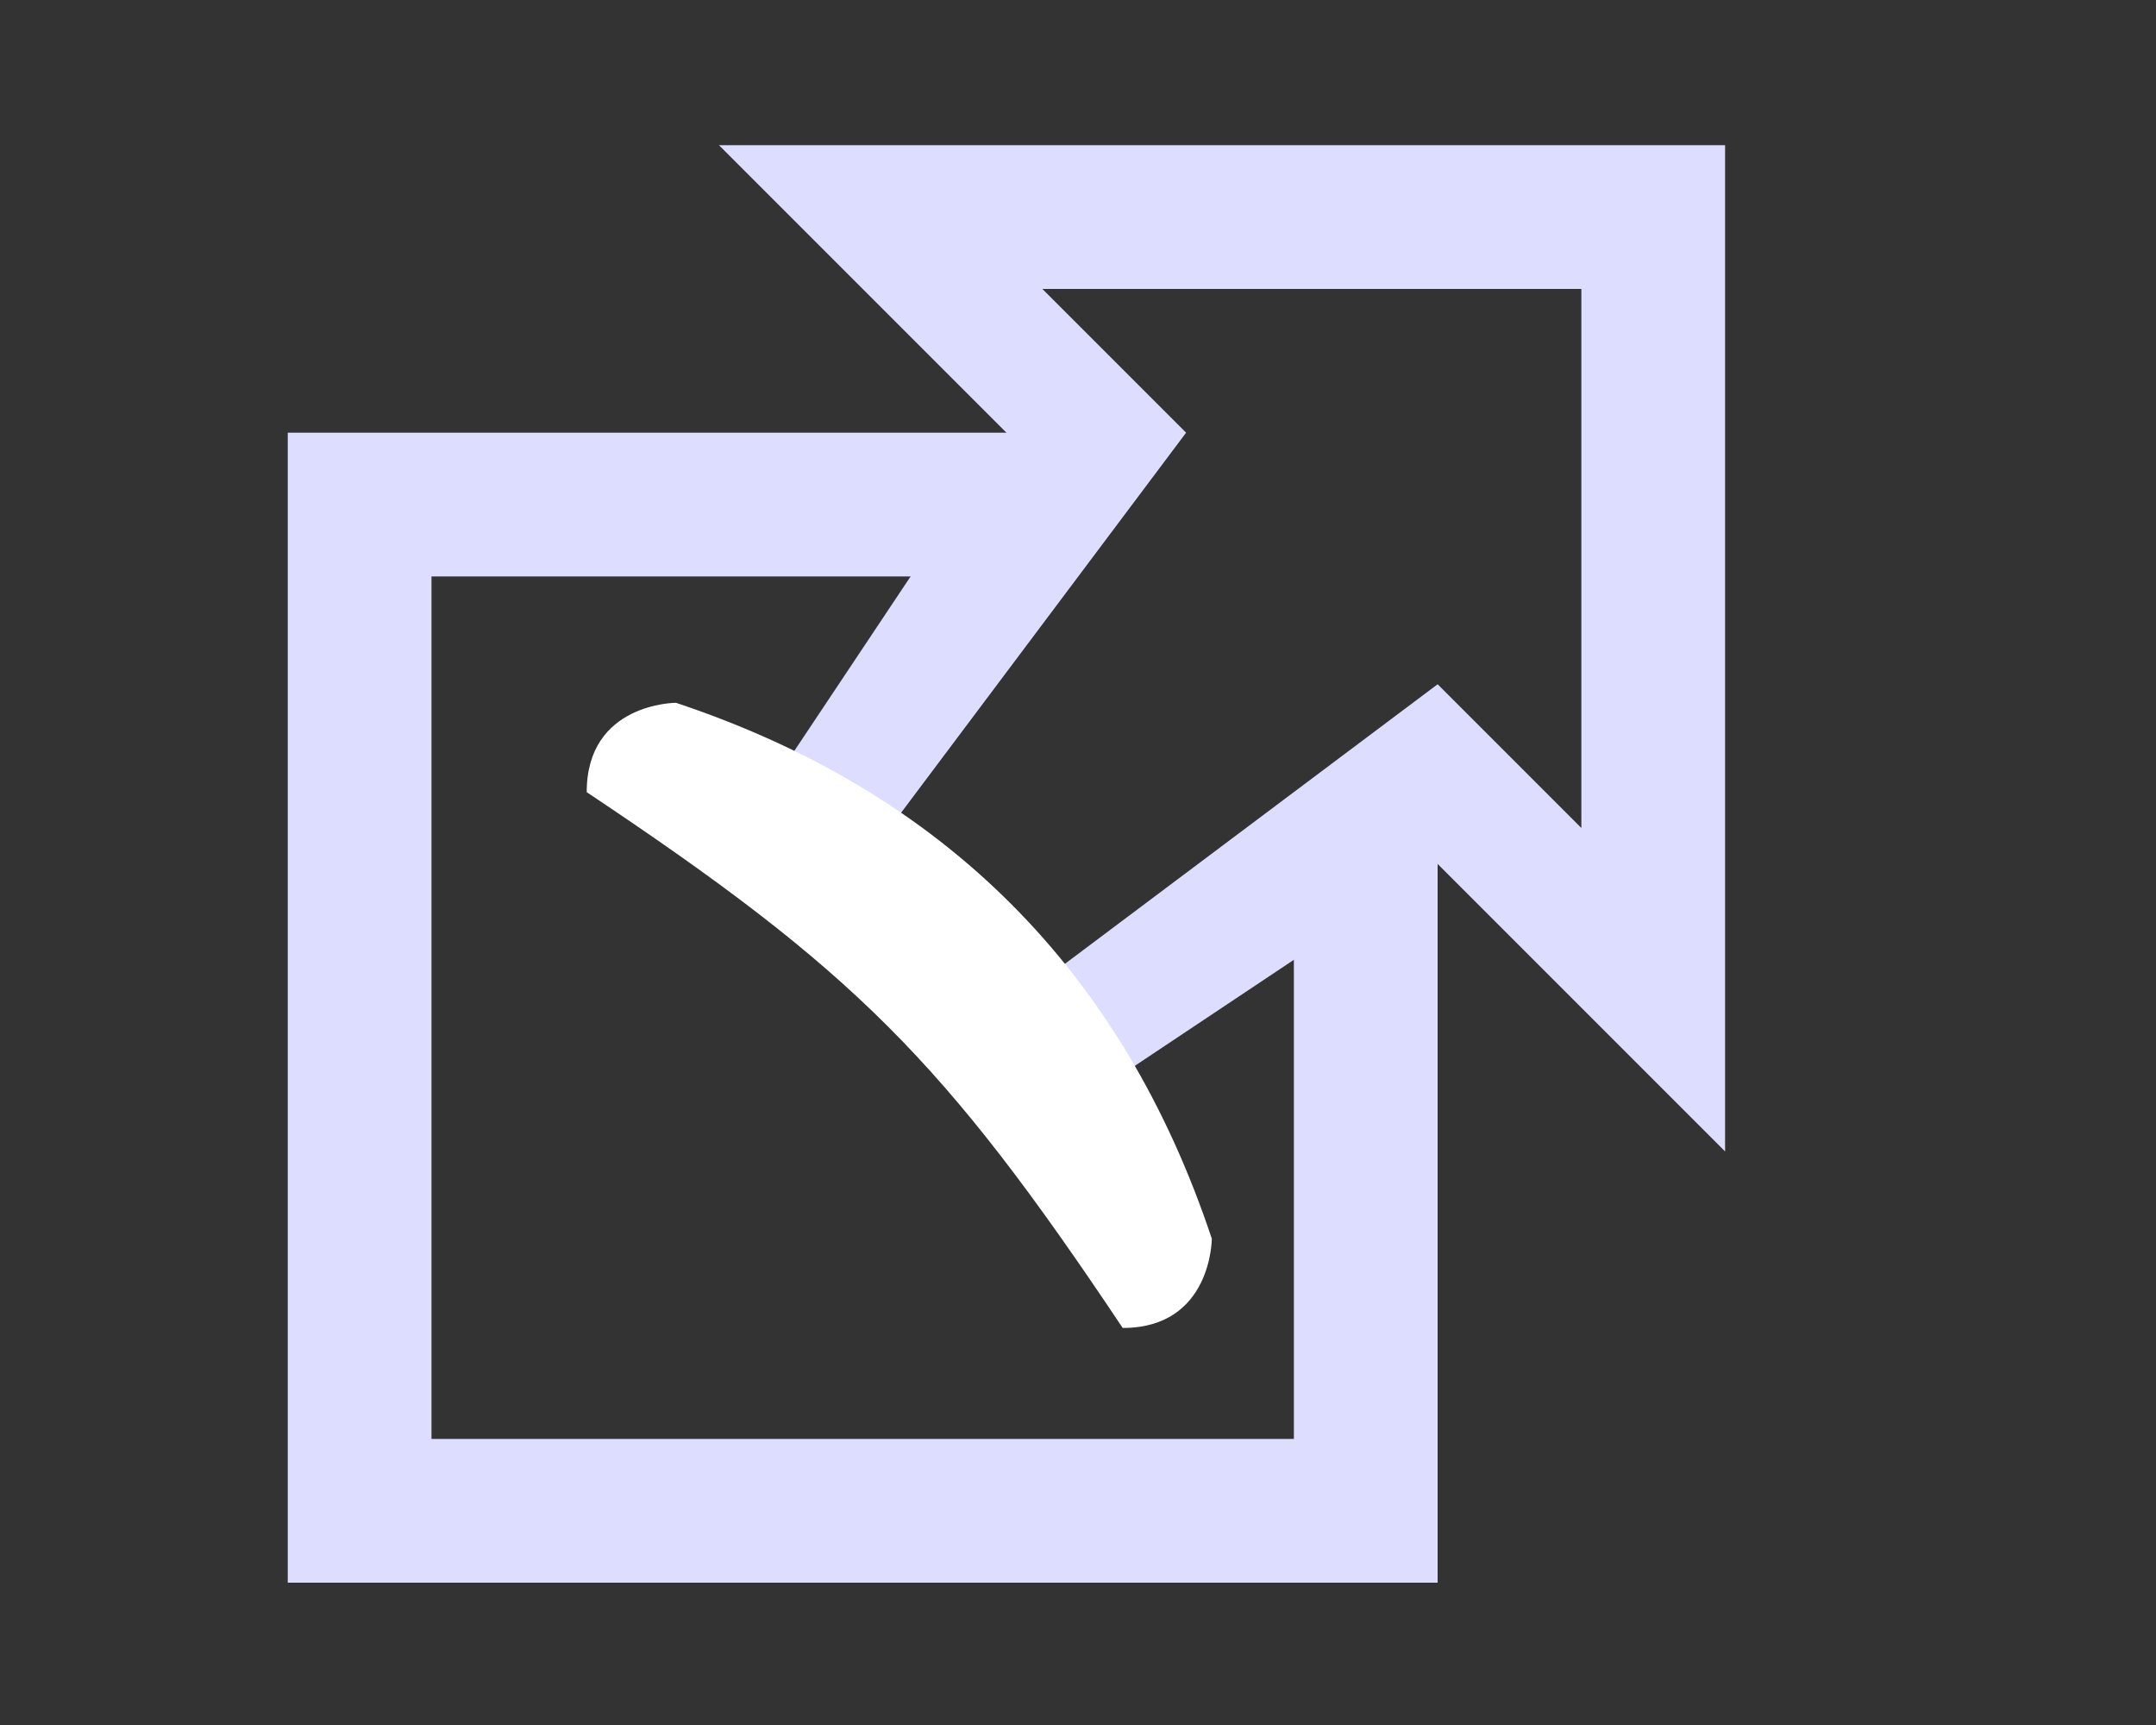
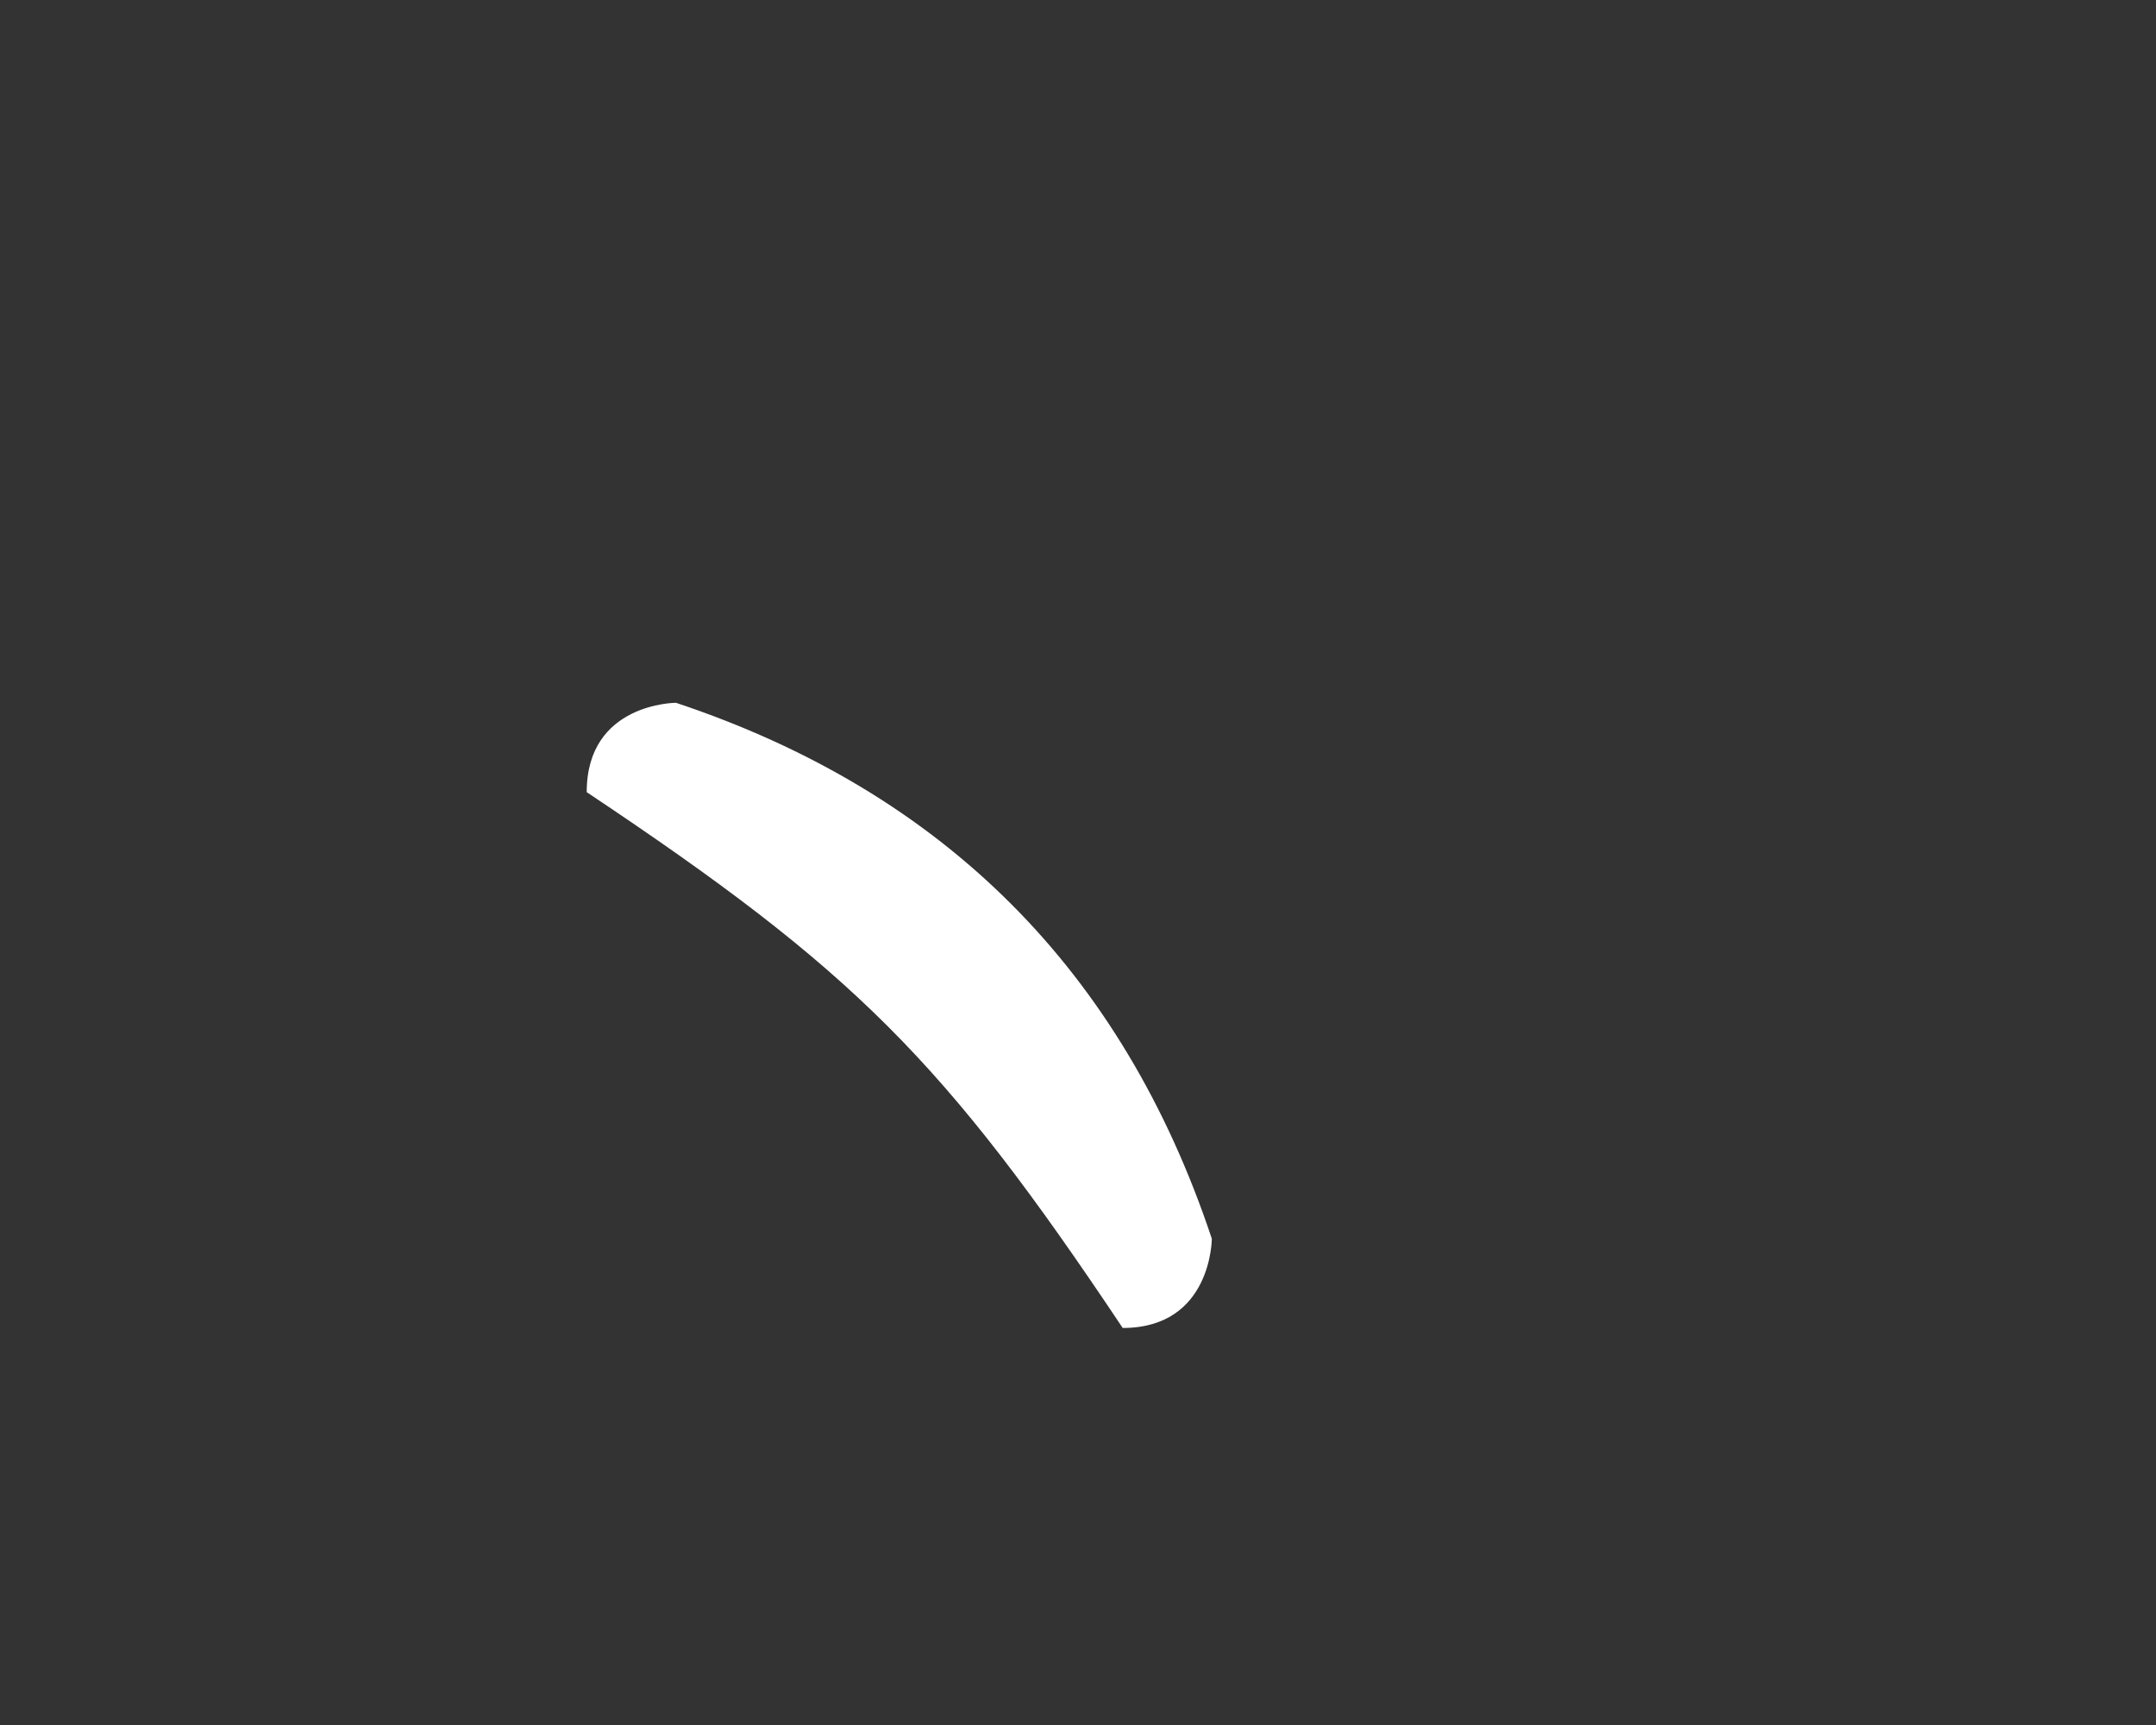
<svg xmlns="http://www.w3.org/2000/svg" width="15" height="12">
  <rect width="100%" height="100%" fill="#333333" stroke="none" />
-   <path fill="#ddf" d="M5.002 1.01h7v7l-2-2-3 2v-1l3-2.25 1 1V2.01h-3.75l1 1-2.25 3h-1l2-3z" />
-   <path fill="#ddf" d="M7.002 3.01h-5v8h8v-5h-1v4h-6v-6h4z" />
  <path fill="#fff" d="M4.082 5.51c0-.621.621-.621.621-.621 1.864.621 3.107 1.864 3.728 3.728 0 0 0 .621-.62.621-1.245-1.864-1.866-2.485-3.73-3.728z" />
</svg>